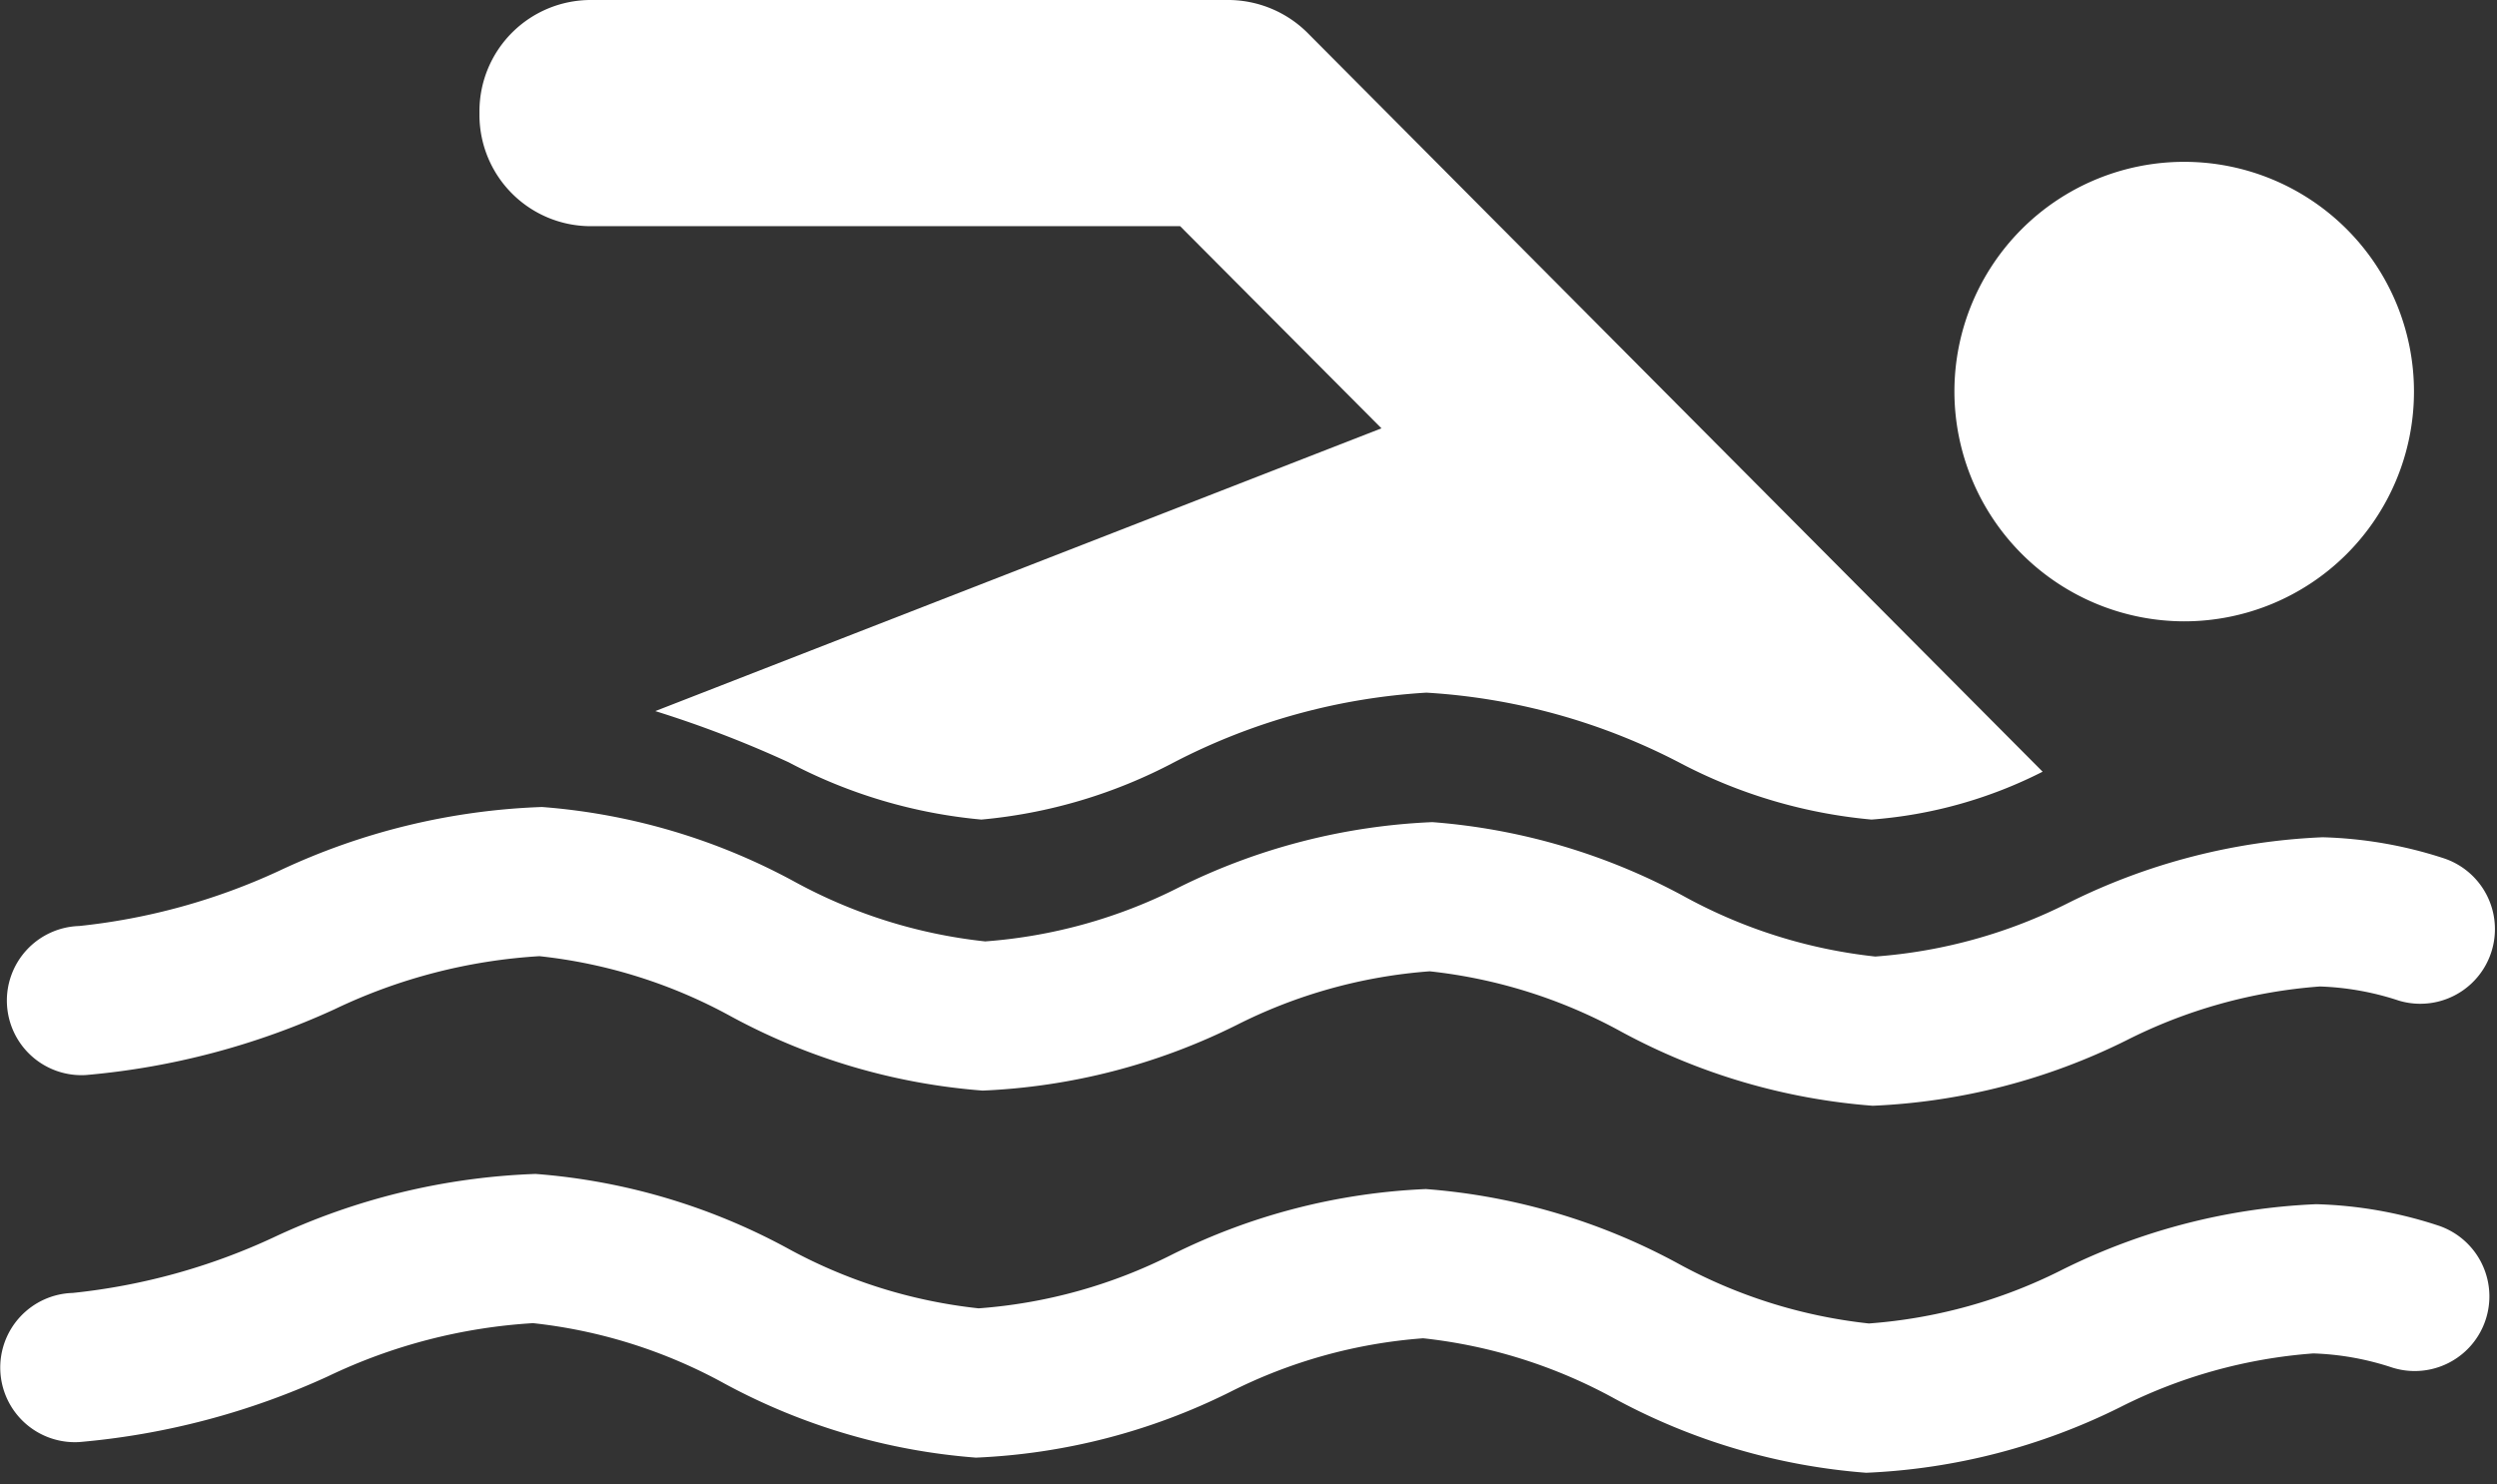
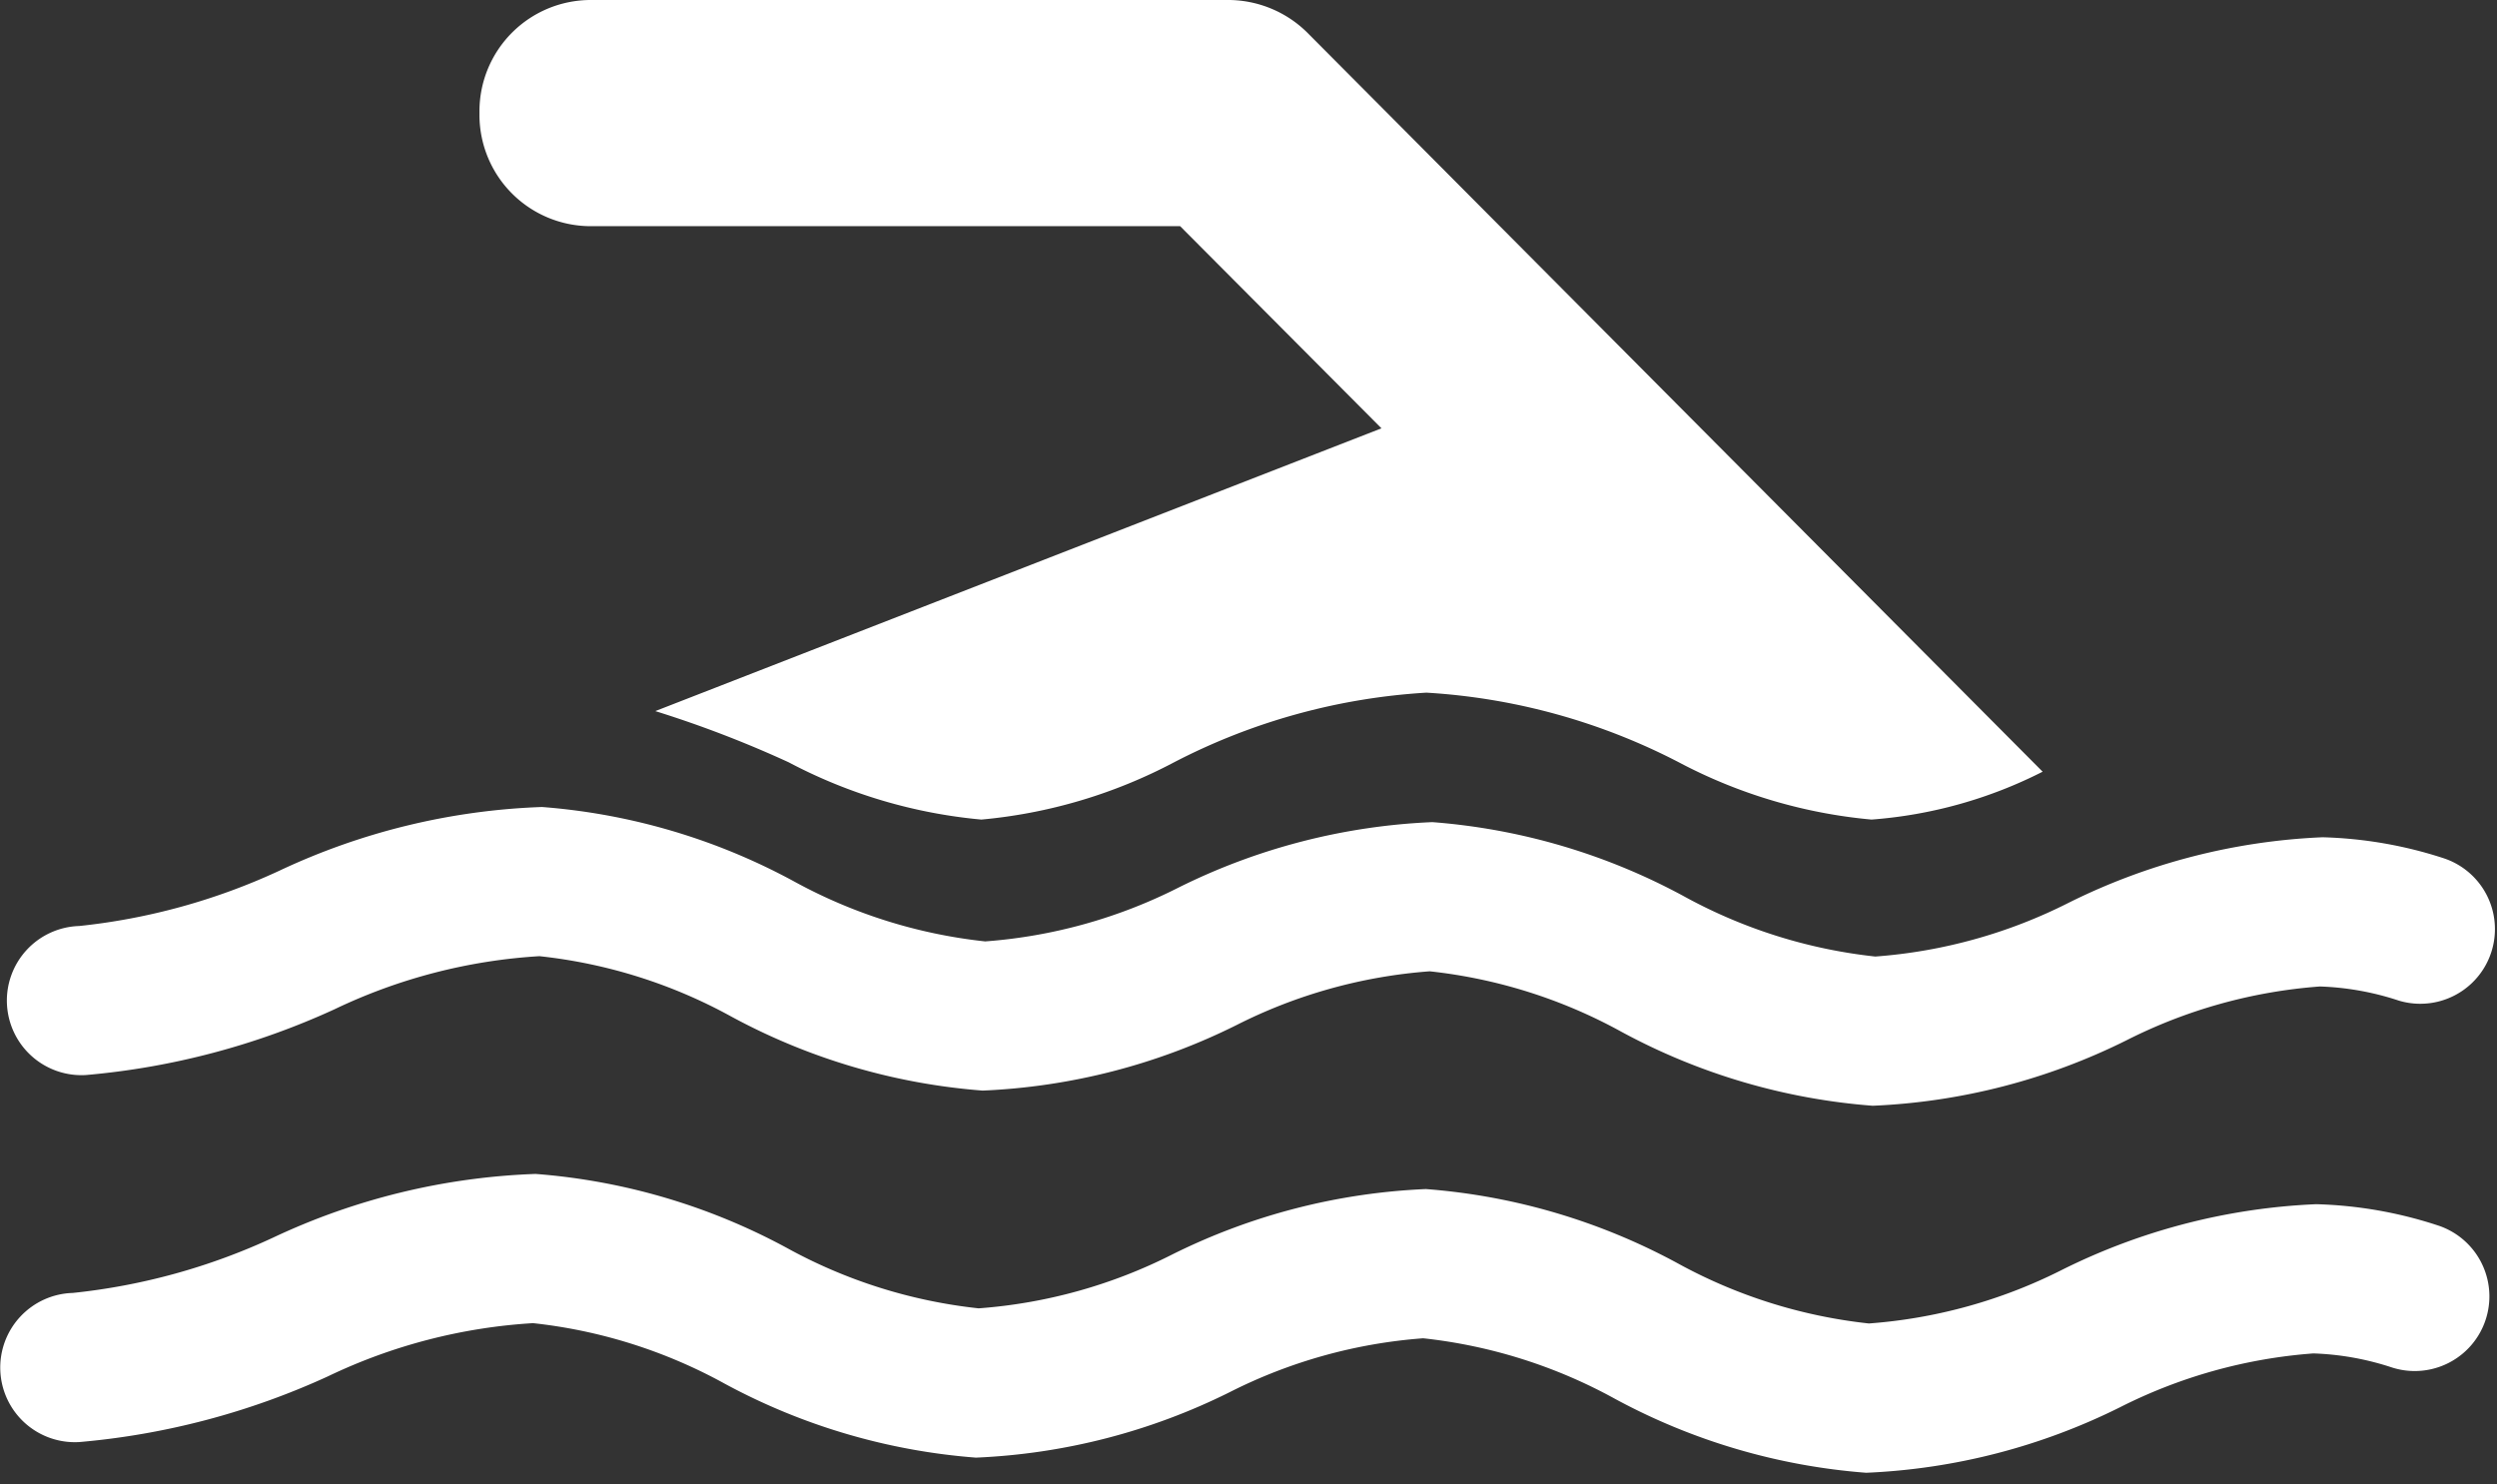
<svg xmlns="http://www.w3.org/2000/svg" id="Group_2213" data-name="Group 2213" width="67.277" height="40" viewBox="0 0 67.277 40">
  <rect x="0" y="0" width="67.277" height="40" fill="#333333" stroke="none" />
-   <path id="Path_467" data-name="Path 467" d="M80.467,42.793A6.191,6.191,0,1,0,74.276,36.6,6.2,6.2,0,0,0,80.467,42.793Z" transform="translate(-21.618 -26.05)" fill="#fff" />
  <path id="Path_468" data-name="Path 468" d="M26.541,30.939H42.43l5.424,5.447-19.565,7.62a29.961,29.961,0,0,1,3.594,1.38,13.767,13.767,0,0,0,5.191,1.543,13.767,13.767,0,0,0,5.192-1.543,16.926,16.926,0,0,1,6.8-1.877,16.93,16.93,0,0,1,6.8,1.877,13.746,13.746,0,0,0,5.192,1.543,12.163,12.163,0,0,0,4.61-1.29L45.9,25.768a3.039,3.039,0,0,0-2.23-.924H26.541a3,3,0,0,0-2.99,2.99v.114A3,3,0,0,0,26.541,30.939Z" transform="translate(-10.633 -24.844)" fill="#fff" />
  <path id="Path_469" data-name="Path 469" d="M2.136,7.43A20.256,20.256,0,0,0,8.8,5.547,14.826,14.826,0,0,1,14.3,4.02,13.759,13.759,0,0,1,19.5,5.561a16.913,16.913,0,0,0,6.8,1.877,16.922,16.922,0,0,0,6.8-1.877A13.767,13.767,0,0,1,38.288,4.02a13.773,13.773,0,0,1,5.194,1.543,16.9,16.9,0,0,0,6.8,1.876,16.933,16.933,0,0,0,6.8-1.877,13.762,13.762,0,0,1,5.192-1.541,7.548,7.548,0,0,1,2.131.345A2.011,2.011,0,0,0,65.544.509,11.475,11.475,0,0,0,62.274,0a16.933,16.933,0,0,0-6.8,1.877,13.762,13.762,0,0,1-5.192,1.541A13.77,13.77,0,0,1,45.09,1.877,16.91,16.91,0,0,0,38.288,0a16.929,16.929,0,0,0-6.8,1.877A13.762,13.762,0,0,1,26.3,3.418,13.759,13.759,0,0,1,21.1,1.877,16.913,16.913,0,0,0,14.3,0,18.067,18.067,0,0,0,7.26,1.835,16.992,16.992,0,0,1,1.888,3.418,2.01,2.01,0,1,0,2.136,7.43Z" transform="matrix(1, 0.017, -0.017, 1, 0.302, 21.503)" fill="#fff" />
  <path id="Path_470" data-name="Path 470" d="M65.546.511A11.451,11.451,0,0,0,62.274,0a16.933,16.933,0,0,0-6.8,1.877,13.762,13.762,0,0,1-5.192,1.541,13.77,13.77,0,0,1-5.192-1.541A16.91,16.91,0,0,0,38.288,0a16.929,16.929,0,0,0-6.8,1.877,13.762,13.762,0,0,1-5.192,1.541A13.759,13.759,0,0,1,21.1,1.877,16.913,16.913,0,0,0,14.3,0,18.06,18.06,0,0,0,7.261,1.835,16.956,16.956,0,0,1,1.888,3.418a2.011,2.011,0,1,0,.246,4.014A20.255,20.255,0,0,0,8.8,5.548a14.823,14.823,0,0,1,5.5-1.527,13.763,13.763,0,0,1,5.191,1.543,16.913,16.913,0,0,0,6.8,1.877,16.922,16.922,0,0,0,6.8-1.877,13.77,13.77,0,0,1,5.192-1.543,13.777,13.777,0,0,1,5.194,1.543,16.9,16.9,0,0,0,6.8,1.877,16.93,16.93,0,0,0,6.8-1.877,13.766,13.766,0,0,1,5.192-1.543,7.528,7.528,0,0,1,2.129.345A2.011,2.011,0,0,0,65.546.511Z" transform="matrix(1, 0.017, -0.017, 1, 0.13, 31.391)" fill="#fff" />
</svg>